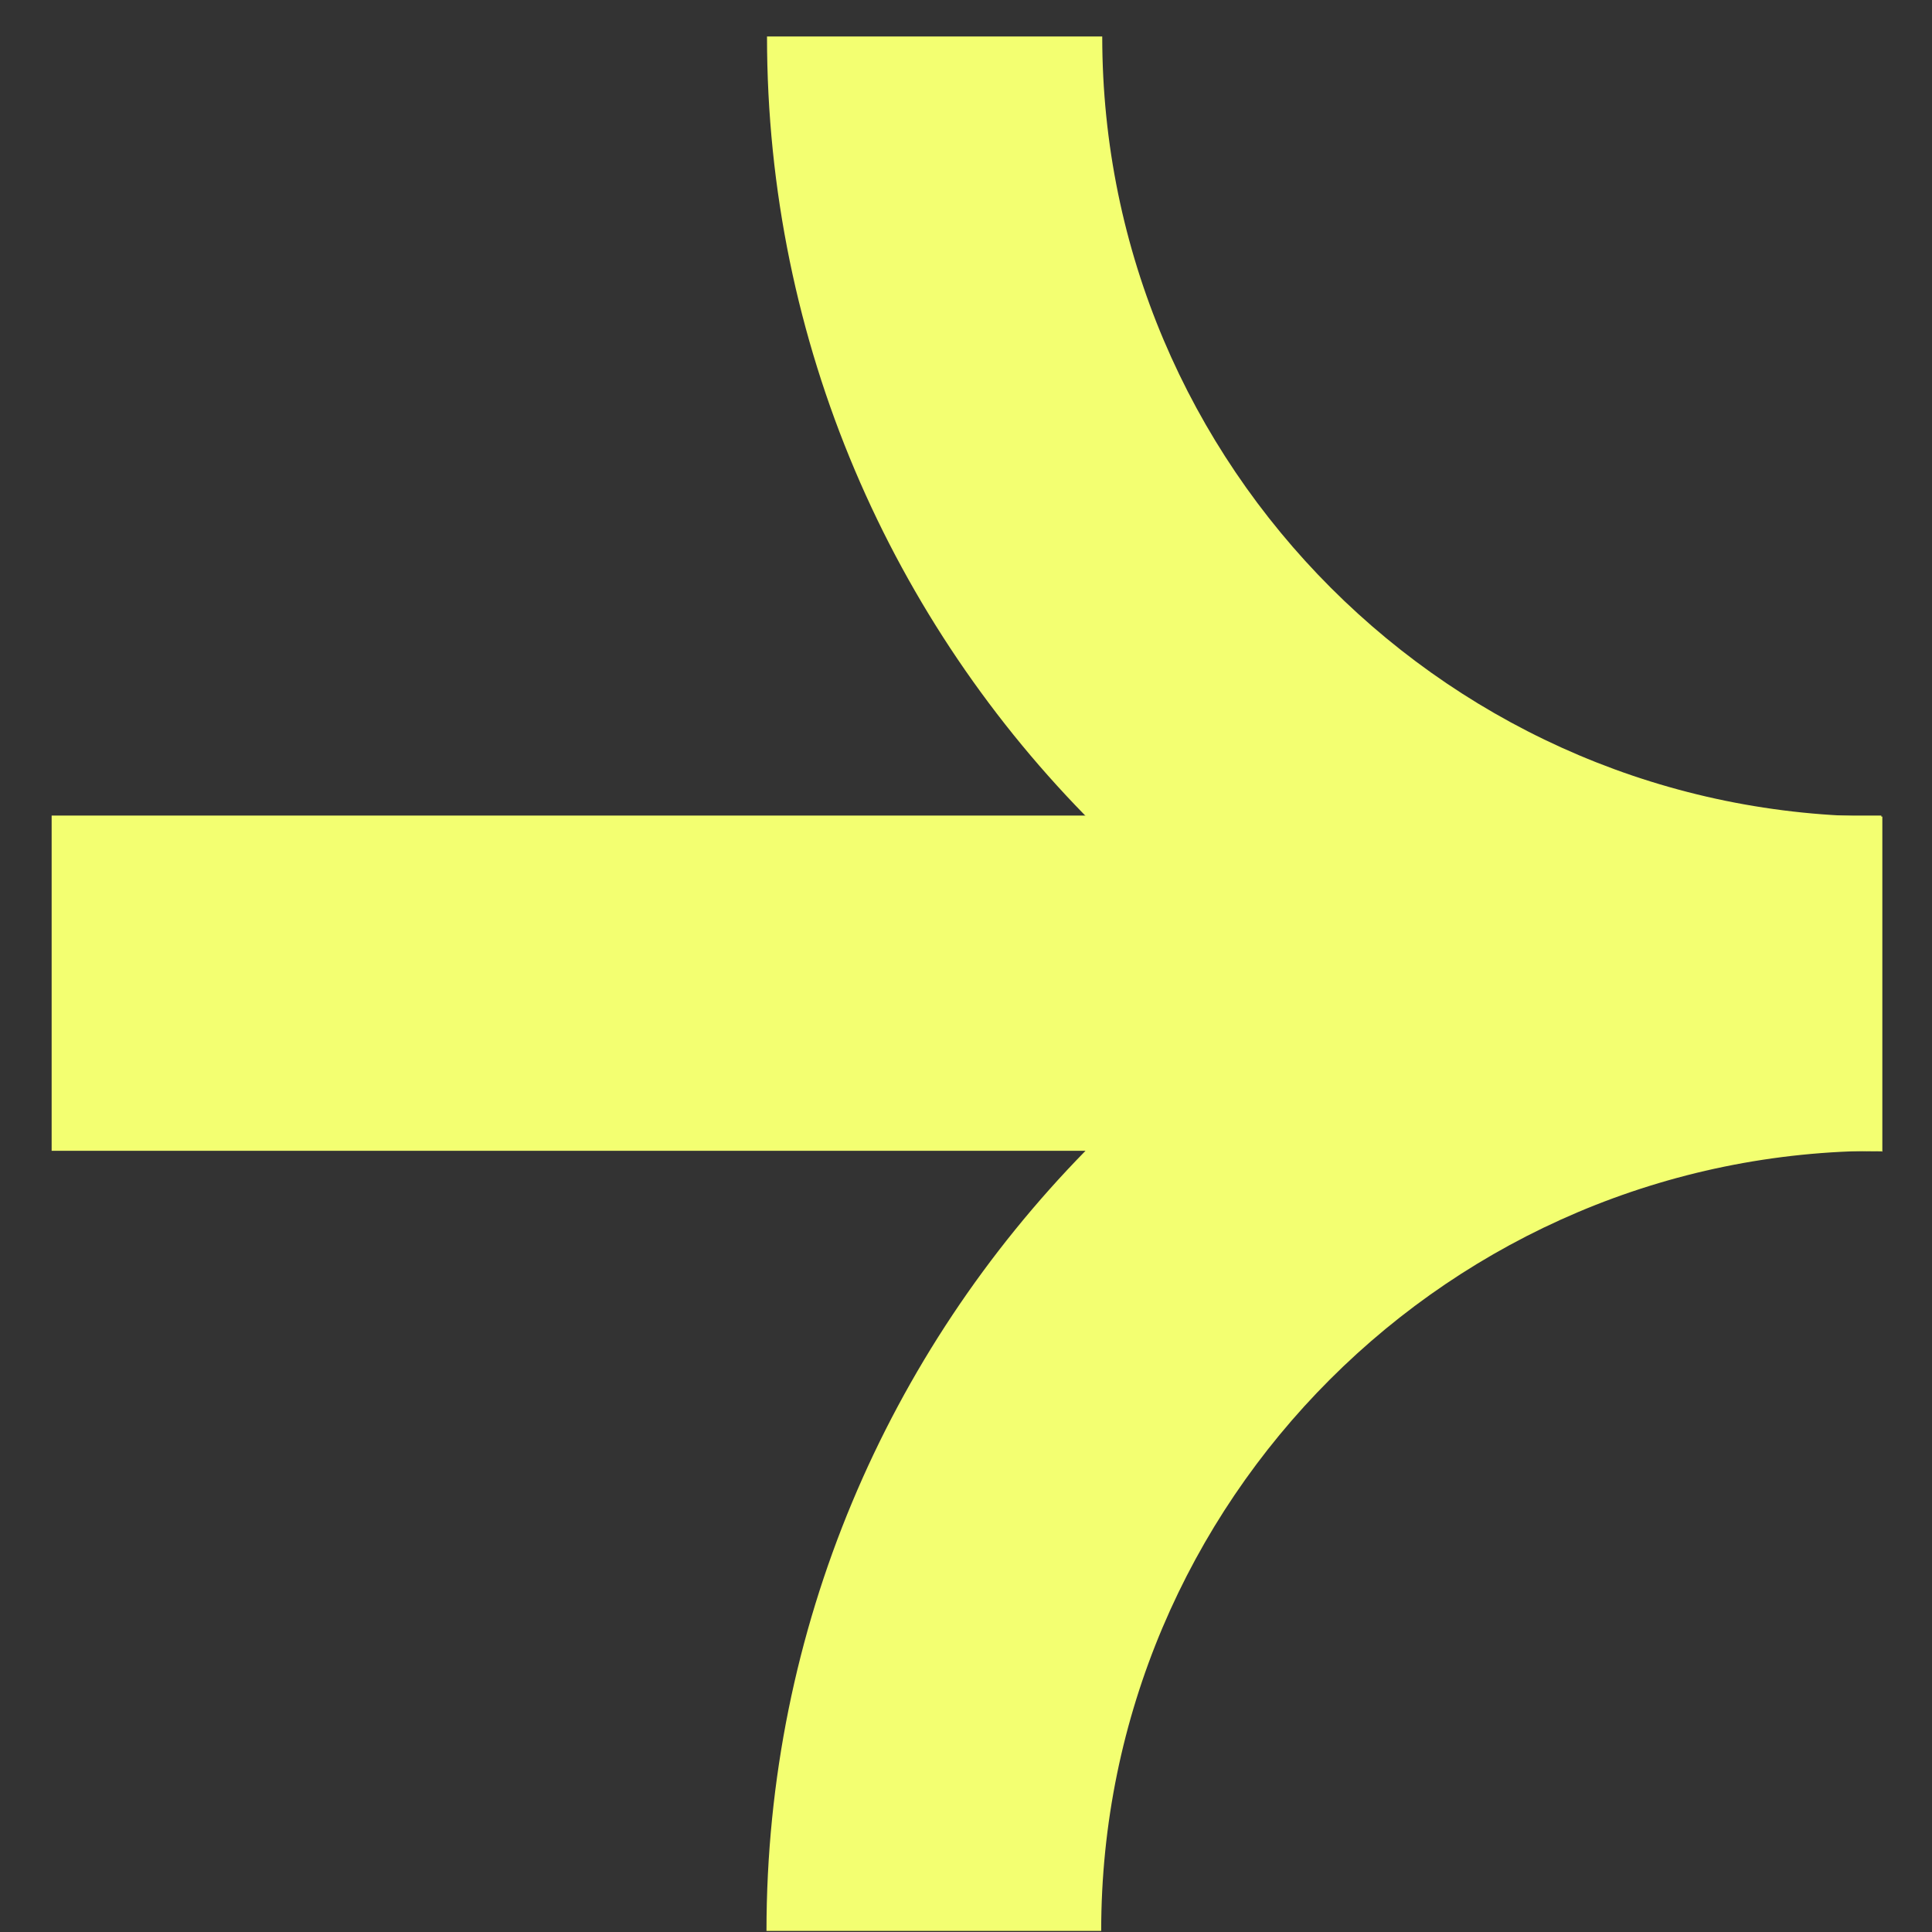
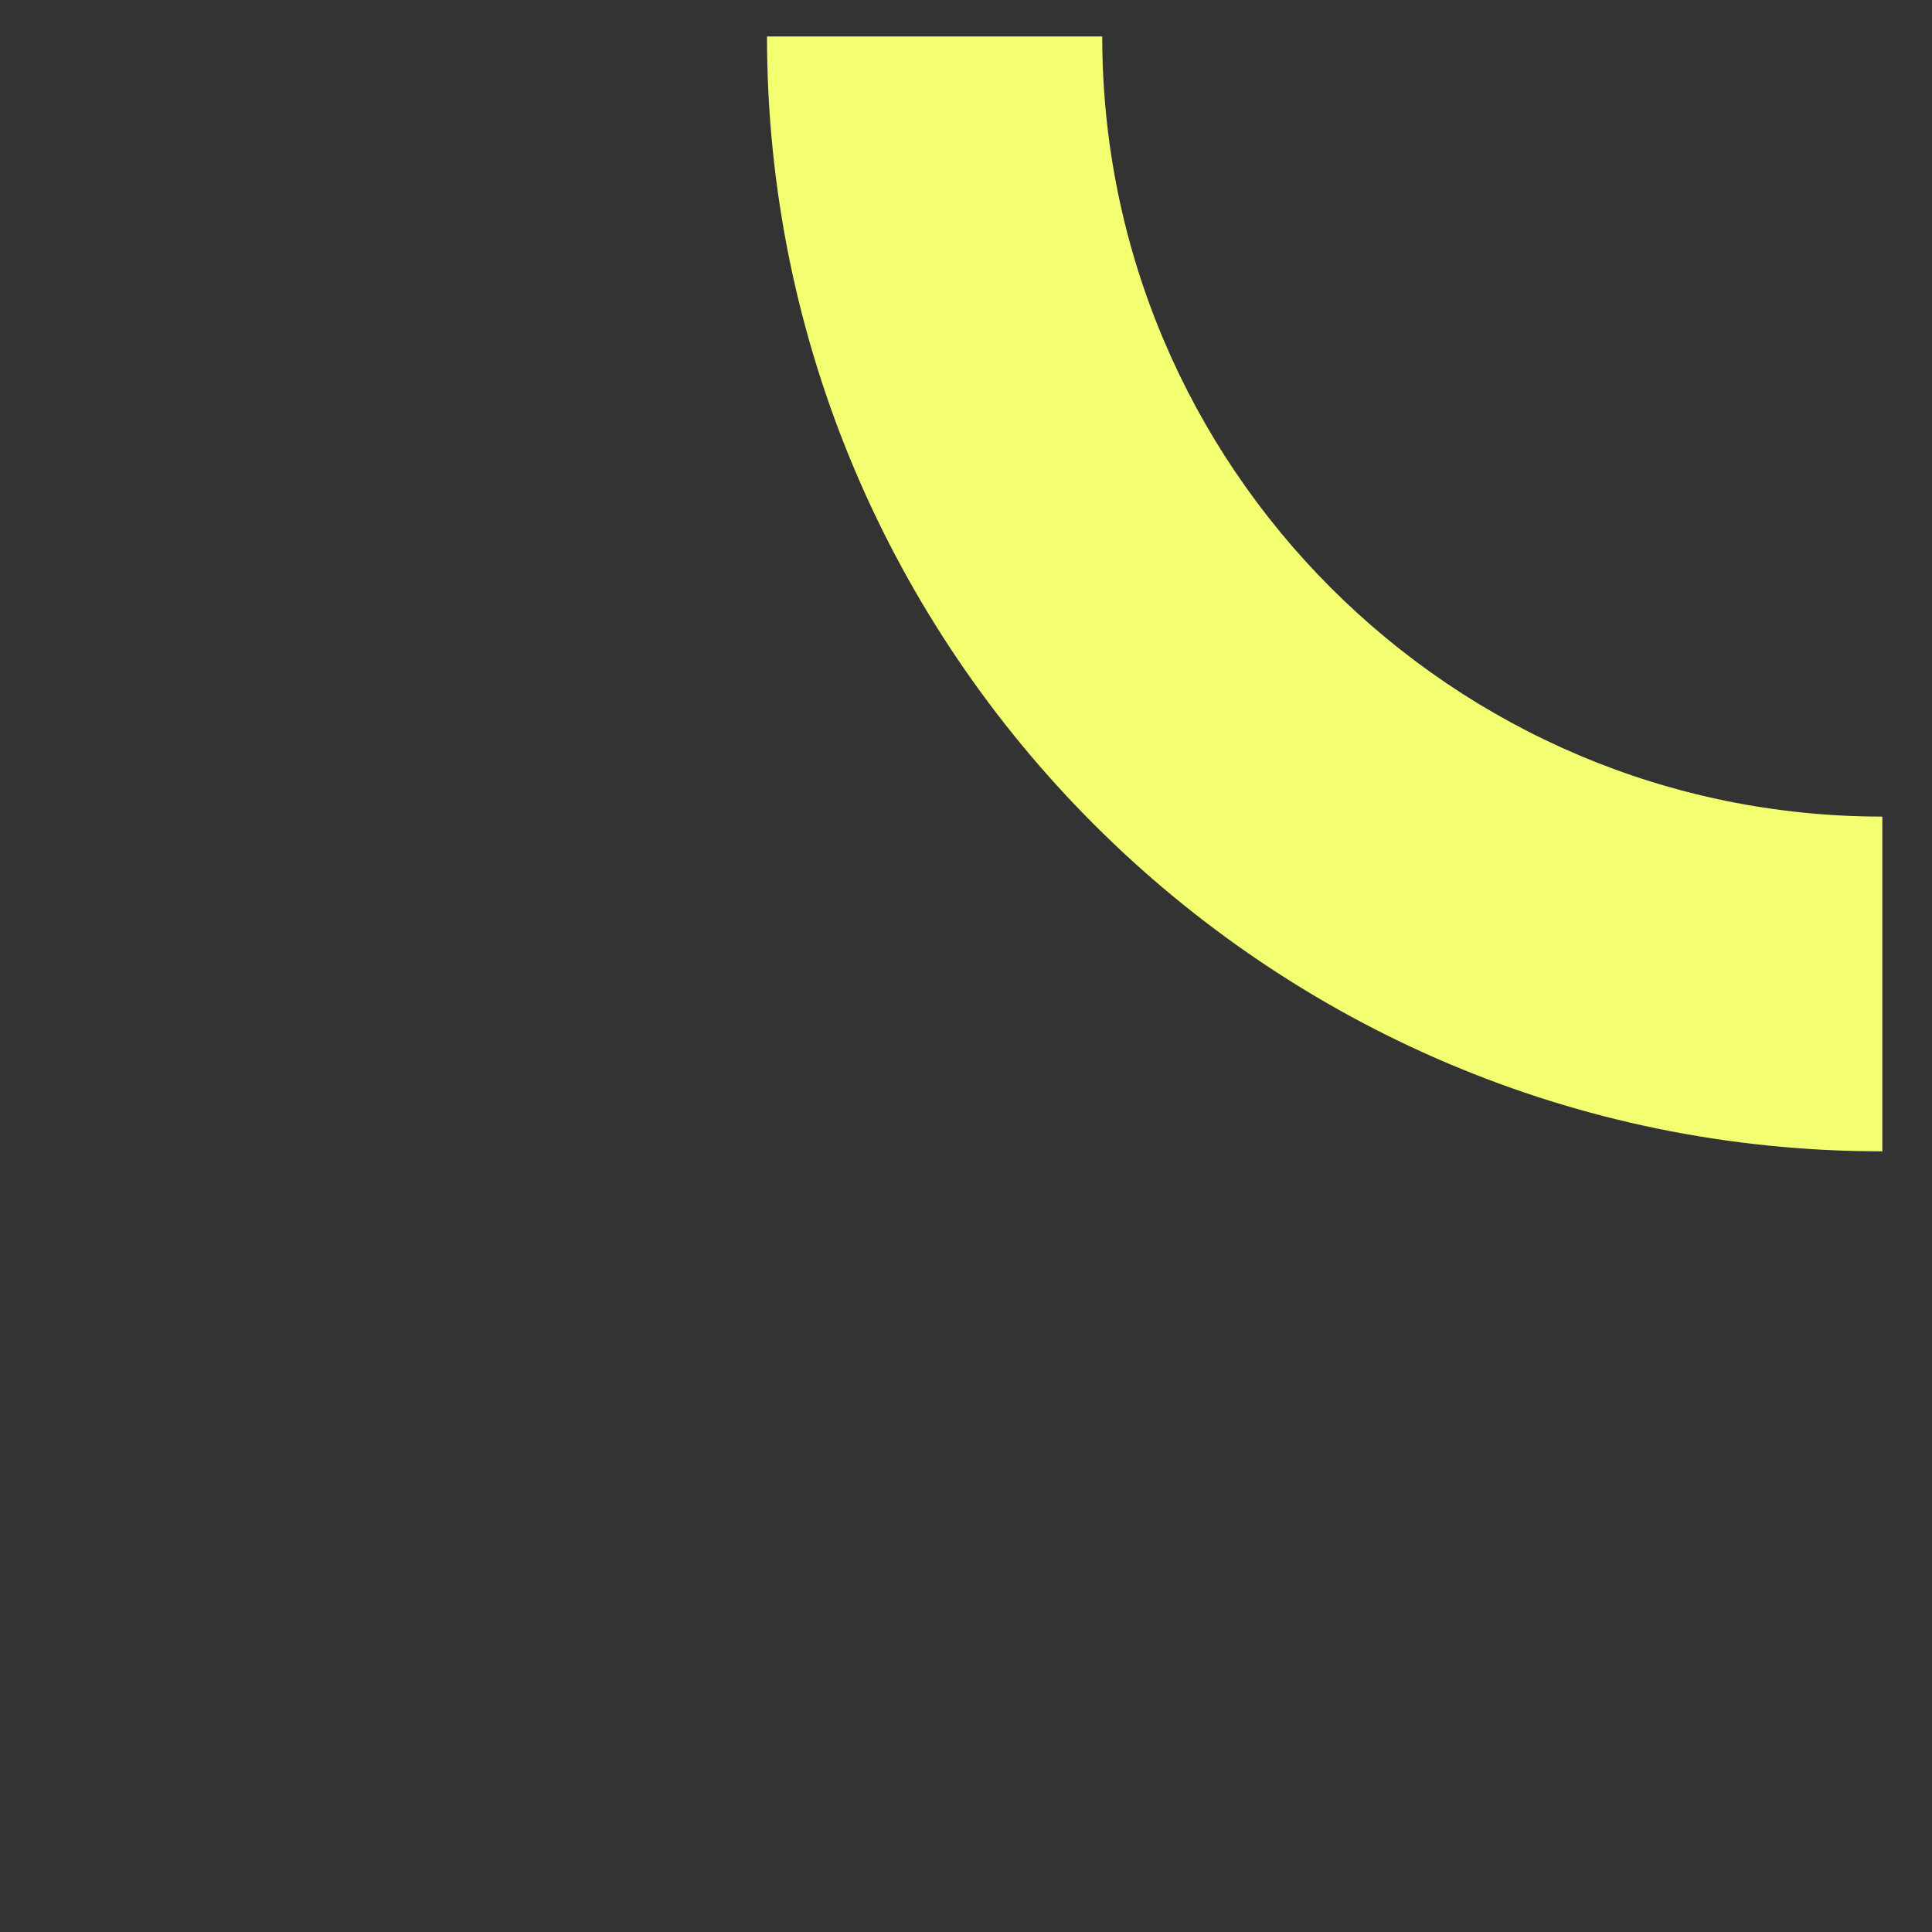
<svg xmlns="http://www.w3.org/2000/svg" width="37" height="37" viewBox="0 0 37 37" fill="none">
  <rect x="0" y="0" width="37" height="37" fill="#333333" stroke="none" />
-   <path d="M36.039 22.049C24.269 22.049 14.689 12.469 14.689 0.699H21.109C21.109 8.939 27.809 15.639 36.049 15.639V22.059L36.039 22.049Z" fill="#F3FF71" />
-   <path d="M21.099 36.979H14.679C14.679 31.169 17.009 25.899 20.789 22.039H0.989V15.619H36.029V22.039C27.789 22.039 21.089 28.739 21.089 36.979H21.099Z" fill="#F3FF71" />
+   <path d="M36.039 22.049C24.269 22.049 14.689 12.469 14.689 0.699H21.109C21.109 8.939 27.809 15.639 36.049 15.639V22.059L36.039 22.049" fill="#F3FF71" />
</svg>